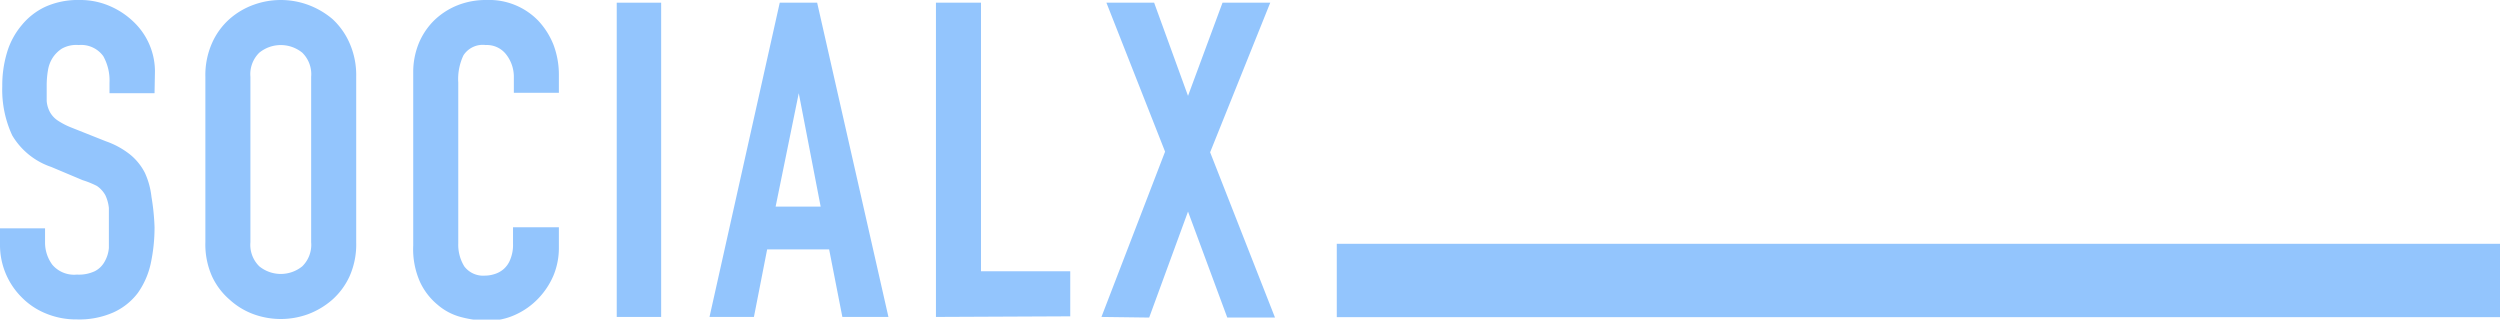
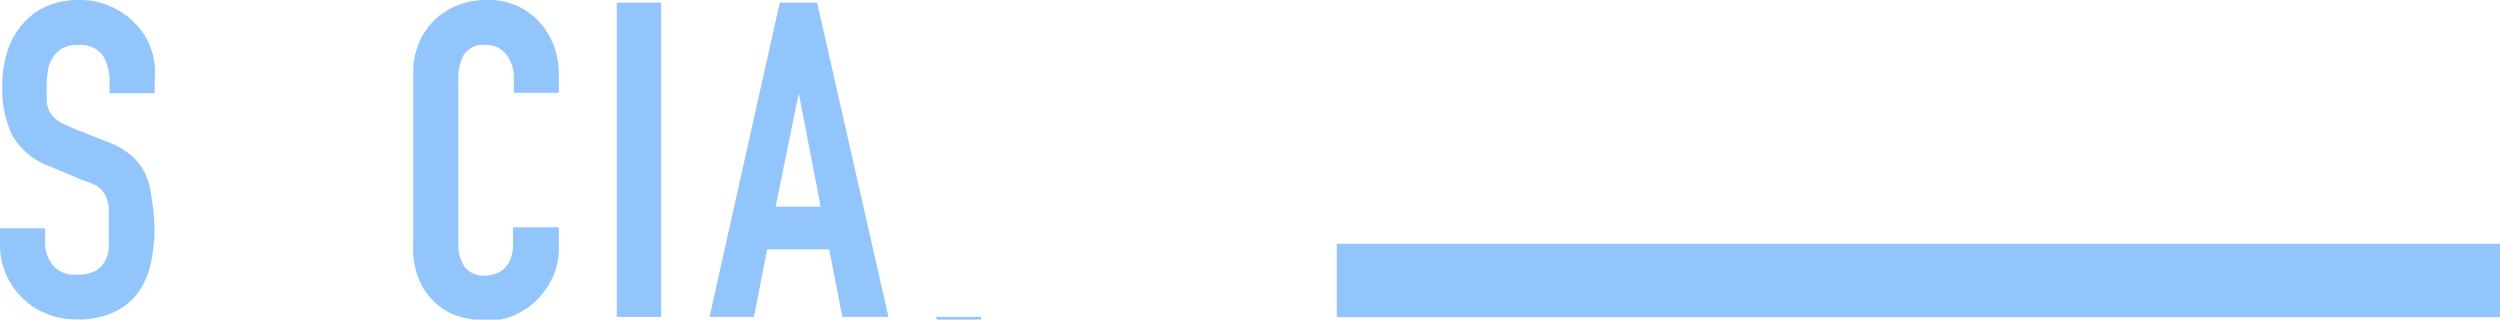
<svg xmlns="http://www.w3.org/2000/svg" viewBox="0 0 121 15.47" fill="#93c5fd">
  <g id="レイヤー_2" data-name="レイヤー 2">
    <g id="レイヤー_5" data-name="レイヤー 5">
      <path d="M7.48,4.51H5.3V4A2.41,2.41,0,0,0,5,2.72a1.32,1.32,0,0,0-1.19-.54A1.43,1.43,0,0,0,3,2.35a1.51,1.51,0,0,0-.44.43,1.59,1.59,0,0,0-.24.63,4.35,4.35,0,0,0-.06.74c0,.3,0,.54,0,.74a1.36,1.36,0,0,0,.16.54,1.17,1.17,0,0,0,.37.4,3.52,3.52,0,0,0,.68.35l1.66.66a4,4,0,0,1,1.18.65,2.77,2.77,0,0,1,.7.87,3.73,3.73,0,0,1,.32,1.16A10.94,10.94,0,0,1,7.48,11a8.3,8.3,0,0,1-.19,1.78,3.9,3.9,0,0,1-.62,1.4,3.06,3.06,0,0,1-1.18.94,4.08,4.08,0,0,1-1.77.34,3.82,3.82,0,0,1-1.48-.28,3.45,3.45,0,0,1-1.17-.77A3.57,3.57,0,0,1,0,11.86v-.81H2.18v.68a1.81,1.81,0,0,0,.35,1.08,1.38,1.38,0,0,0,1.19.48,1.83,1.83,0,0,0,.86-.16,1.12,1.12,0,0,0,.48-.46A1.6,1.6,0,0,0,5.27,12q0-.42,0-.93c0-.4,0-.73,0-1a1.91,1.91,0,0,0-.17-.62A1.32,1.32,0,0,0,4.69,9,4.37,4.37,0,0,0,4,8.72L2.48,8.08A3.49,3.49,0,0,1,.59,6.55,5.25,5.25,0,0,1,.11,4.17,5.49,5.49,0,0,1,.34,2.54a3.65,3.65,0,0,1,.71-1.32A3.26,3.26,0,0,1,2.19.33,3.84,3.84,0,0,1,3.85,0,3.59,3.59,0,0,1,5.33.3a3.83,3.83,0,0,1,1.17.79,3.32,3.32,0,0,1,1,2.35Z" />
-       <path d="M9.94,3.72a3.83,3.83,0,0,1,.32-1.63A3.4,3.4,0,0,1,11.11.92,3.62,3.62,0,0,1,12.28.23a3.85,3.85,0,0,1,2.62,0,3.94,3.94,0,0,1,1.19.69,3.49,3.49,0,0,1,.83,1.17,3.83,3.83,0,0,1,.32,1.63v8a3.8,3.8,0,0,1-.32,1.65,3.42,3.42,0,0,1-.83,1.13,3.8,3.8,0,0,1-1.19.71,3.85,3.85,0,0,1-2.62,0,3.5,3.5,0,0,1-1.17-.71,3.34,3.34,0,0,1-.85-1.13,3.8,3.8,0,0,1-.32-1.65Zm2.18,8a1.46,1.46,0,0,0,.43,1.17,1.65,1.65,0,0,0,2.08,0,1.46,1.46,0,0,0,.43-1.17v-8a1.46,1.46,0,0,0-.43-1.17,1.65,1.65,0,0,0-2.08,0,1.46,1.46,0,0,0-.43,1.17Z" />
      <path d="M27.05,11V12a3.5,3.5,0,0,1-.26,1.33,3.7,3.7,0,0,1-.74,1.12,3.56,3.56,0,0,1-1.1.78,3.14,3.14,0,0,1-1.36.29,5.09,5.09,0,0,1-1.26-.17,2.82,2.82,0,0,1-1.15-.6,3.15,3.15,0,0,1-.85-1.1A3.91,3.91,0,0,1,20,11.88V3.5a3.68,3.68,0,0,1,.26-1.38A3.37,3.37,0,0,1,21,1,3.49,3.49,0,0,1,22.11.27,3.7,3.7,0,0,1,23.55,0a3.31,3.31,0,0,1,2.5,1,3.7,3.7,0,0,1,.74,1.17,4.11,4.11,0,0,1,.26,1.46v.86H24.87V3.76a1.76,1.76,0,0,0-.36-1.11,1.18,1.18,0,0,0-1-.47,1.11,1.11,0,0,0-1.08.5A2.68,2.68,0,0,0,22.18,4v7.78a2,2,0,0,0,.29,1.11,1.14,1.14,0,0,0,1,.45,1.5,1.5,0,0,0,.45-.07,1.22,1.22,0,0,0,.46-.25,1.18,1.18,0,0,0,.32-.47,1.83,1.83,0,0,0,.13-.75V11Z" />
      <path d="M29.85,15.34V.13H32V15.34Z" />
      <path d="M34.34,15.34,37.74.13h1.81L43,15.34H40.77l-.64-3.27h-3l-.64,3.27ZM39.72,10,38.66,4.51h0L37.54,10Z" />
-       <path d="M45.3,15.34V.13h2.18v13H51.8v2.18Z" />
-       <path d="M53.31,15.34l3.08-8L53.55.13h2.31L57.5,4.64,59.17.13h2.31L58.57,7.37l3.14,8H59.4l-1.9-5.13-1.88,5.13Z" />
+       <path d="M45.3,15.34h2.18v13H51.8v2.18Z" />
      <rect x="64.7" y="11.8" width="56.3" height="3.55" />
    </g>
  </g>
</svg>